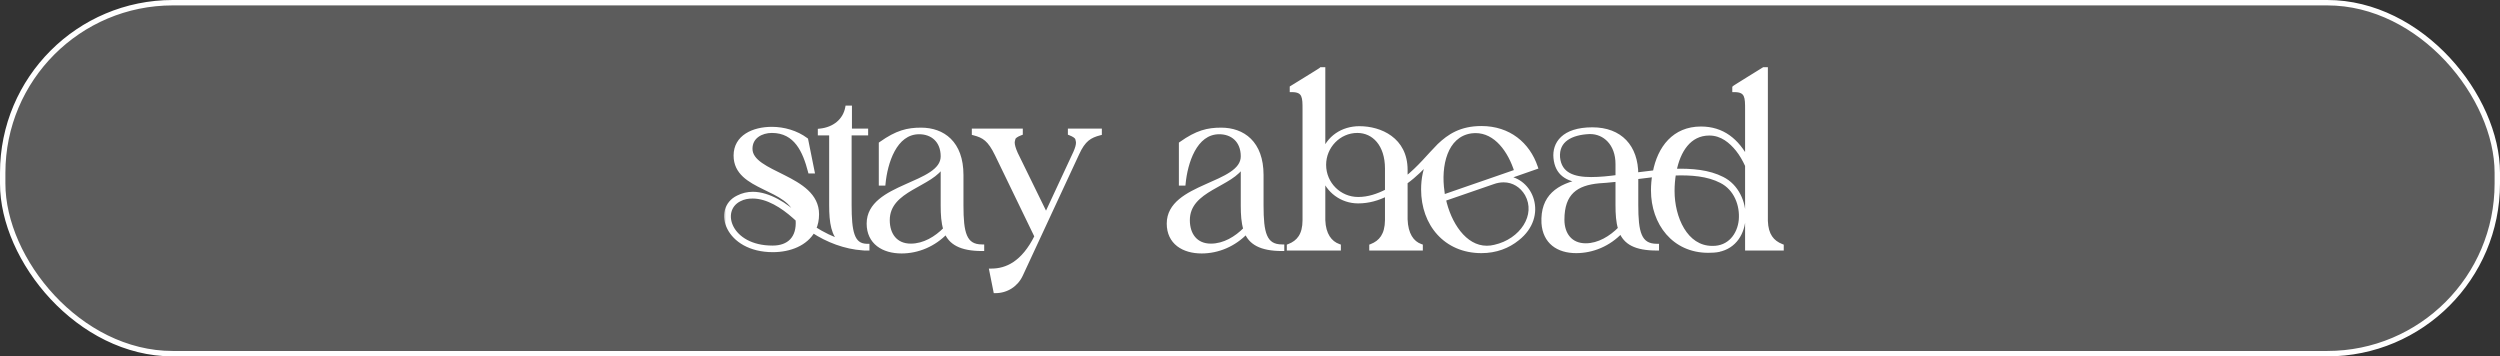
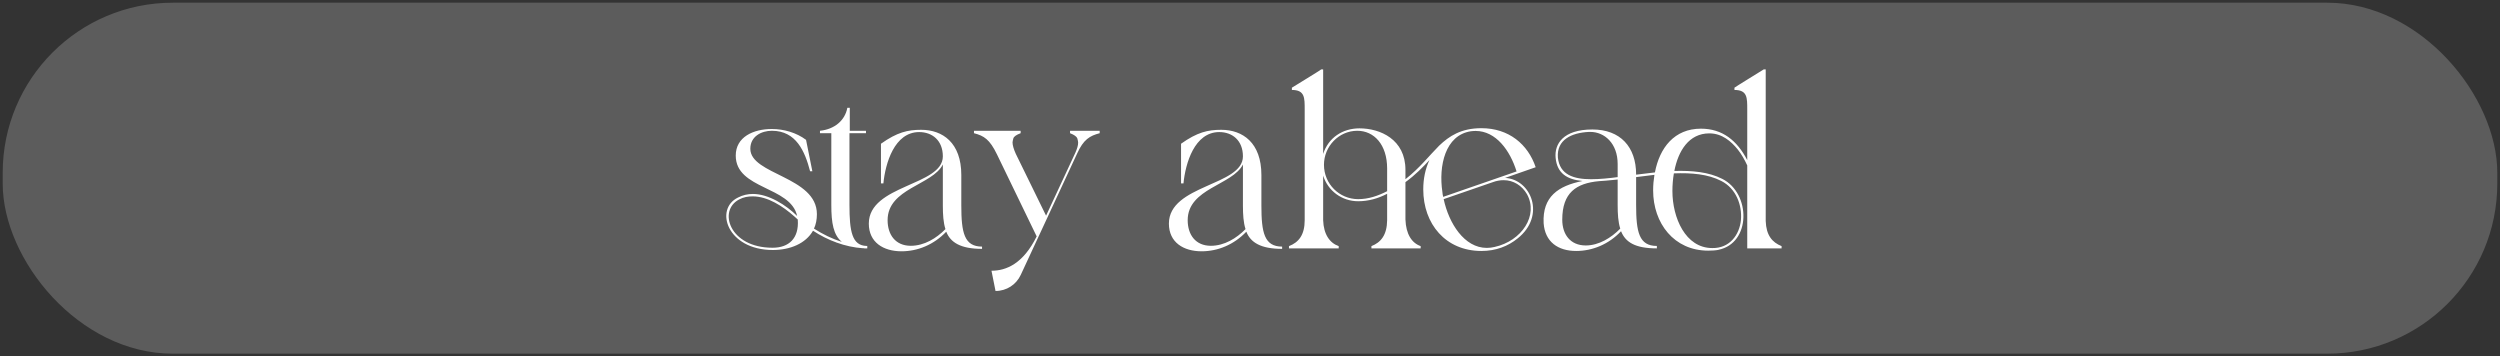
<svg xmlns="http://www.w3.org/2000/svg" width="463" height="66" viewBox="0 0 463 66" fill="none">
  <rect x="0" y="0" width="463" height="66" fill="#333333" stroke="none" />
  <rect x="0.5" y="0.5" width="462" height="65" rx="31.5" fill="white" fill-opacity="0.2" />
-   <rect x="0.5" y="0.5" width="462" height="65" rx="31.5" stroke="white" />
  <mask id="path-2-outside-1_14_5" maskUnits="userSpaceOnUse" x="134" y="12" width="197" height="43" fill="black">
    <rect fill="white" x="134" y="12" width="197" height="43" />
    <path d="M136.89 36.94C132.93 38.98 135.09 45.88 143.04 45.88H143.1C146.13 45.88 147.99 44.11 147.75 40.72V40.66C147.54 40.45 147.33 40.3 147.12 40.09C144.96 38.17 142.17 36.37 139.41 36.37C138.54 36.37 137.73 36.49 136.89 36.94ZM143.13 46.3C134.64 46.3 132.27 38.71 136.68 36.58C137.55 36.13 138.48 35.92 139.44 35.92C142.35 35.92 145.62 37.99 147.63 40C146.43 34.45 136.26 35.11 136.26 28.81C136.26 25.36 139.53 23.89 142.95 23.89C145.14 23.89 147.48 24.55 149.28 25.9L150.45 31.72H150.03C149.07 28.03 147.45 24.22 142.95 24.22C141 24.22 138.96 25.27 138.96 27.55C138.96 32.38 151.29 32.68 151.29 39.67C151.29 40.66 151.11 41.56 150.75 42.34C152.4 43.39 154.11 44.23 155.91 44.8C154.35 43.51 153.96 41.32 153.96 37.96V24.67H151.86V24.22C154.5 23.95 156.48 22.36 156.93 19.96H157.38V24.22H160.38V24.67H157.32V37.96C157.32 42.88 157.8 45.46 160.47 45.55H160.62V46H160.08C160.02 45.97 159.93 45.97 159.81 45.97H159.78C156.54 45.76 153.24 44.5 150.57 42.73C149.22 45.1 146.34 46.3 143.13 46.3ZM160.904 41.41C160.904 34.21 174.614 34.42 174.614 28.96C174.614 25.99 172.634 24.46 170.234 24.46C165.644 24.46 163.964 30.25 163.604 33.97H163.154V26.62C166.154 24.49 168.104 24.04 170.594 24.04C174.584 24.04 178.034 26.44 178.034 32.41V38.05C178.034 43.09 178.574 45.67 181.874 45.67V46.09C177.884 46.09 176.024 44.89 175.244 42.91C172.964 45.31 169.964 46.54 166.964 46.54C163.604 46.54 160.904 44.89 160.904 41.41ZM174.614 38.05V30.46C172.694 34.3 164.384 34.87 164.384 40.78C164.384 43.45 165.824 45.52 168.674 45.52C171.164 45.52 173.414 44.14 175.094 42.43C174.704 41.2 174.614 39.73 174.614 38.05ZM180.382 24.67V24.22H189.022V24.67C188.212 24.97 187.762 25.3 187.672 25.63C187.582 25.96 187.522 26.23 187.522 26.38C187.522 26.89 187.732 27.61 188.122 28.48L193.732 39.94L199.162 28.27C199.492 27.52 199.672 26.92 199.672 26.41C199.672 26.23 199.612 25.96 199.522 25.63C199.402 25.3 198.952 24.97 198.172 24.67V24.22H203.662V24.67C201.832 25.15 200.662 25.81 199.462 28.48L189.052 50.89C188.212 52.72 186.412 53.89 184.372 53.89L183.622 50.14C186.382 50.14 189.502 48.82 191.992 43.78L184.642 28.6C183.292 25.81 182.242 25.15 180.382 24.67ZM216.48 41.41C216.48 34.21 230.19 34.42 230.19 28.96C230.19 25.99 228.21 24.46 225.81 24.46C221.22 24.46 219.54 30.25 219.18 33.97H218.73V26.62C221.73 24.49 223.68 24.04 226.17 24.04C230.16 24.04 233.61 26.44 233.61 32.41V38.05C233.61 43.09 234.15 45.67 237.45 45.67V46.09C233.46 46.09 231.6 44.89 230.82 42.91C228.54 45.31 225.54 46.54 222.54 46.54C219.18 46.54 216.48 44.89 216.48 41.41ZM230.19 38.05V30.46C228.27 34.3 219.96 34.87 219.96 40.78C219.96 43.45 221.4 45.52 224.25 45.52C226.74 45.52 228.99 44.14 230.67 42.43C230.28 41.2 230.19 39.73 230.19 38.05ZM276.488 33.73L267.368 36.88C268.328 41.35 271.178 45.91 275.348 45.91C275.858 45.91 276.338 45.85 276.818 45.73C281.828 44.62 284.978 39.88 282.788 35.95C281.858 34.36 280.298 33.37 278.468 33.37C277.808 33.37 277.148 33.49 276.488 33.73ZM245.198 30.52C245.198 34.06 248.048 36.88 251.528 36.88C253.448 36.88 255.188 36.28 256.898 35.41V31.21C256.898 26.77 254.468 24.22 251.378 24.22C247.928 24.22 245.198 27.13 245.198 30.52ZM272.408 24.31C267.638 25.03 266.408 30.73 267.128 35.53C267.158 35.86 267.188 36.13 267.278 36.46C269.288 35.74 272.948 34.51 276.368 33.31C277.958 32.74 279.548 32.23 280.868 31.75C279.668 27.88 277.058 24.25 273.278 24.25C272.948 24.25 272.738 24.28 272.408 24.31ZM247.928 46H238.718V45.58C240.518 44.89 241.628 43.51 241.628 40.78V20.29C241.628 18.1 241.658 16.66 239.258 16.66V16.24C240.188 15.67 241.058 15.13 241.838 14.65C243.128 13.84 244.538 13 244.688 12.85H245.048V28.51C246.008 25.51 248.648 23.77 251.768 23.77C255.608 23.77 260.288 25.81 260.288 31.45V33.19C262.958 31.09 264.698 28.81 266.528 26.98C268.388 25.21 270.578 23.74 274.358 23.74C279.428 23.74 282.968 26.71 284.408 30.97L278.738 32.95C283.568 33.19 286.358 39.97 281.048 44.17C279.278 45.61 277.028 46.48 274.358 46.48C267.728 46.48 263.588 41.47 263.588 35.08C263.588 33.07 263.978 31.27 264.728 29.65C263.498 30.97 262.118 32.41 260.288 33.73V40.63C260.378 43.36 261.458 45.01 263.108 45.58V46H253.988V45.58C255.758 44.89 256.868 43.51 256.898 40.78V35.89C255.218 36.76 253.448 37.27 251.528 37.27C248.498 37.27 245.918 35.32 245.048 32.53V40.78C245.138 43.42 246.278 45.01 247.928 45.58V46ZM296.14 33.55C291.91 33.94 289.33 35.68 289.33 40.69C289.33 43.42 290.83 45.46 293.68 45.46C296.11 45.46 298.39 44.05 300.07 42.34C299.68 41.11 299.59 39.64 299.59 37.96V33.25C297.19 33.49 297.43 33.46 296.14 33.55ZM310 32.11C309.82 33.19 309.73 34.27 309.73 35.38C309.73 40.3 312.13 45.94 317.11 45.94C320.32 46 322.15 43.51 322.42 40.75C322.66 37.99 321.52 34.9 318.79 33.52C316.3 32.23 313.24 31.99 310 32.11ZM294.52 24.43H294.31C291.01 24.58 288.28 25.9 288.52 29.17C288.85 32.38 291.46 33.19 294.67 33.19C296.32 33.19 298 33.01 299.59 32.8V30.37C299.59 26.56 297.16 24.43 294.52 24.43ZM285.88 41.32C285.64 36.43 288.58 34.42 293.08 33.52C290.23 33.25 288.37 32.11 288.1 29.23C287.86 26.68 289.48 23.98 294.91 23.98C300.07 23.98 303.01 27.19 303.01 32.32V32.35C304.18 32.23 305.32 32.05 306.49 31.93C307.36 27.37 310.09 23.83 315.01 23.83C319 23.83 321.7 26.02 323.59 29.65V20.29C323.59 18.1 323.62 16.66 321.22 16.66V16.24C321.34 16.12 326.32 13.06 326.65 12.85H327.01V40.93C327.1 43.54 328.18 44.89 329.95 45.58V46H323.59V30.64C323.08 29.53 322.51 28.54 321.82 27.67C320.62 26.2 318.94 24.7 316.57 24.7C312.79 24.7 310.81 27.94 310.09 31.66C313.36 31.57 316.45 31.84 318.97 33.13C324.28 35.8 324.34 45.07 318.22 46.27L318.43 46.24C317.74 46.39 317.05 46.42 316.36 46.42C310.03 46.42 306.16 41.35 306.16 35.26C306.16 34.27 306.25 33.31 306.4 32.38C305.29 32.5 304.12 32.65 303.01 32.8V37.96C303.01 42.97 303.55 45.55 306.85 45.55V46C302.83 46 301.03 44.86 300.22 42.82C297.94 45.25 294.91 46.48 291.91 46.48C288.55 46.48 286.12 44.8 285.88 41.32Z" />
  </mask>
  <path d="M136.89 36.94C132.93 38.98 135.09 45.88 143.04 45.88H143.1C146.13 45.88 147.99 44.11 147.75 40.72V40.66C147.54 40.45 147.33 40.3 147.12 40.09C144.96 38.17 142.17 36.37 139.41 36.37C138.54 36.37 137.73 36.49 136.89 36.94ZM143.13 46.3C134.64 46.3 132.27 38.71 136.68 36.58C137.55 36.13 138.48 35.92 139.44 35.92C142.35 35.92 145.62 37.99 147.63 40C146.43 34.45 136.26 35.11 136.26 28.81C136.26 25.36 139.53 23.89 142.95 23.89C145.14 23.89 147.48 24.55 149.28 25.9L150.45 31.72H150.03C149.07 28.03 147.45 24.22 142.95 24.22C141 24.22 138.96 25.27 138.96 27.55C138.96 32.38 151.29 32.68 151.29 39.67C151.29 40.66 151.11 41.56 150.75 42.34C152.4 43.39 154.11 44.23 155.91 44.8C154.35 43.51 153.96 41.32 153.96 37.96V24.67H151.86V24.22C154.5 23.95 156.48 22.36 156.93 19.96H157.38V24.22H160.38V24.67H157.32V37.96C157.32 42.88 157.8 45.46 160.47 45.55H160.62V46H160.08C160.02 45.97 159.93 45.97 159.81 45.97H159.78C156.54 45.76 153.24 44.5 150.57 42.73C149.22 45.1 146.34 46.3 143.13 46.3ZM160.904 41.41C160.904 34.21 174.614 34.42 174.614 28.96C174.614 25.99 172.634 24.46 170.234 24.46C165.644 24.46 163.964 30.25 163.604 33.97H163.154V26.62C166.154 24.49 168.104 24.04 170.594 24.04C174.584 24.04 178.034 26.44 178.034 32.41V38.05C178.034 43.09 178.574 45.67 181.874 45.67V46.09C177.884 46.09 176.024 44.89 175.244 42.91C172.964 45.31 169.964 46.54 166.964 46.54C163.604 46.54 160.904 44.89 160.904 41.41ZM174.614 38.05V30.46C172.694 34.3 164.384 34.87 164.384 40.78C164.384 43.45 165.824 45.52 168.674 45.52C171.164 45.52 173.414 44.14 175.094 42.43C174.704 41.2 174.614 39.73 174.614 38.05ZM180.382 24.67V24.22H189.022V24.67C188.212 24.97 187.762 25.3 187.672 25.63C187.582 25.96 187.522 26.23 187.522 26.38C187.522 26.89 187.732 27.61 188.122 28.48L193.732 39.94L199.162 28.27C199.492 27.52 199.672 26.92 199.672 26.41C199.672 26.23 199.612 25.96 199.522 25.63C199.402 25.3 198.952 24.97 198.172 24.67V24.22H203.662V24.67C201.832 25.15 200.662 25.81 199.462 28.48L189.052 50.89C188.212 52.72 186.412 53.89 184.372 53.89L183.622 50.14C186.382 50.14 189.502 48.82 191.992 43.78L184.642 28.6C183.292 25.81 182.242 25.15 180.382 24.67ZM216.48 41.41C216.48 34.21 230.19 34.42 230.19 28.96C230.19 25.99 228.21 24.46 225.81 24.46C221.22 24.46 219.54 30.25 219.18 33.97H218.73V26.62C221.73 24.49 223.68 24.04 226.17 24.04C230.16 24.04 233.61 26.44 233.61 32.41V38.05C233.61 43.09 234.15 45.67 237.45 45.67V46.09C233.46 46.09 231.6 44.89 230.82 42.91C228.54 45.31 225.54 46.54 222.54 46.54C219.18 46.54 216.48 44.89 216.48 41.41ZM230.19 38.05V30.46C228.27 34.3 219.96 34.87 219.96 40.78C219.96 43.45 221.4 45.52 224.25 45.52C226.74 45.52 228.99 44.14 230.67 42.43C230.28 41.2 230.19 39.73 230.19 38.05ZM276.488 33.73L267.368 36.88C268.328 41.35 271.178 45.91 275.348 45.91C275.858 45.91 276.338 45.85 276.818 45.73C281.828 44.62 284.978 39.88 282.788 35.95C281.858 34.36 280.298 33.37 278.468 33.37C277.808 33.37 277.148 33.49 276.488 33.73ZM245.198 30.52C245.198 34.06 248.048 36.88 251.528 36.88C253.448 36.88 255.188 36.28 256.898 35.41V31.21C256.898 26.77 254.468 24.22 251.378 24.22C247.928 24.22 245.198 27.13 245.198 30.52ZM272.408 24.31C267.638 25.03 266.408 30.73 267.128 35.53C267.158 35.86 267.188 36.13 267.278 36.46C269.288 35.74 272.948 34.51 276.368 33.31C277.958 32.74 279.548 32.23 280.868 31.75C279.668 27.88 277.058 24.25 273.278 24.25C272.948 24.25 272.738 24.28 272.408 24.31ZM247.928 46H238.718V45.58C240.518 44.89 241.628 43.51 241.628 40.78V20.29C241.628 18.1 241.658 16.66 239.258 16.66V16.24C240.188 15.67 241.058 15.13 241.838 14.65C243.128 13.84 244.538 13 244.688 12.85H245.048V28.51C246.008 25.51 248.648 23.77 251.768 23.77C255.608 23.77 260.288 25.81 260.288 31.45V33.19C262.958 31.09 264.698 28.81 266.528 26.98C268.388 25.21 270.578 23.74 274.358 23.74C279.428 23.74 282.968 26.71 284.408 30.97L278.738 32.95C283.568 33.19 286.358 39.97 281.048 44.17C279.278 45.61 277.028 46.48 274.358 46.48C267.728 46.48 263.588 41.47 263.588 35.08C263.588 33.07 263.978 31.27 264.728 29.65C263.498 30.97 262.118 32.41 260.288 33.73V40.63C260.378 43.36 261.458 45.01 263.108 45.58V46H253.988V45.58C255.758 44.89 256.868 43.51 256.898 40.78V35.89C255.218 36.76 253.448 37.27 251.528 37.27C248.498 37.27 245.918 35.32 245.048 32.53V40.78C245.138 43.42 246.278 45.01 247.928 45.58V46ZM296.14 33.55C291.91 33.94 289.33 35.68 289.33 40.69C289.33 43.42 290.83 45.46 293.68 45.46C296.11 45.46 298.39 44.05 300.07 42.34C299.68 41.11 299.59 39.64 299.59 37.96V33.25C297.19 33.49 297.43 33.46 296.14 33.55ZM310 32.11C309.82 33.19 309.73 34.27 309.73 35.38C309.73 40.3 312.13 45.94 317.11 45.94C320.32 46 322.15 43.51 322.42 40.75C322.66 37.99 321.52 34.9 318.79 33.52C316.3 32.23 313.24 31.99 310 32.11ZM294.52 24.43H294.31C291.01 24.58 288.28 25.9 288.52 29.17C288.85 32.38 291.46 33.19 294.67 33.19C296.32 33.19 298 33.01 299.59 32.8V30.37C299.59 26.56 297.16 24.43 294.52 24.43ZM285.88 41.32C285.64 36.43 288.58 34.42 293.08 33.52C290.23 33.25 288.37 32.11 288.1 29.23C287.86 26.68 289.48 23.98 294.91 23.98C300.07 23.98 303.01 27.19 303.01 32.32V32.35C304.18 32.23 305.32 32.05 306.49 31.93C307.36 27.37 310.09 23.83 315.01 23.83C319 23.83 321.7 26.02 323.59 29.65V20.29C323.59 18.1 323.62 16.66 321.22 16.66V16.24C321.34 16.12 326.32 13.06 326.65 12.85H327.01V40.93C327.1 43.54 328.18 44.89 329.95 45.58V46H323.59V30.64C323.08 29.53 322.51 28.54 321.82 27.67C320.62 26.2 318.94 24.7 316.57 24.7C312.79 24.7 310.81 27.94 310.09 31.66C313.36 31.57 316.45 31.84 318.97 33.13C324.28 35.8 324.34 45.07 318.22 46.27L318.43 46.24C317.74 46.39 317.05 46.42 316.36 46.42C310.03 46.42 306.16 41.35 306.16 35.26C306.16 34.27 306.25 33.31 306.4 32.38C305.29 32.5 304.12 32.65 303.01 32.8V37.96C303.01 42.97 303.55 45.55 306.85 45.55V46C302.83 46 301.03 44.86 300.22 42.82C297.94 45.25 294.91 46.48 291.91 46.48C288.55 46.48 286.12 44.8 285.88 41.32Z" fill="white" />
-   <path d="M136.89 36.94L137.073 37.296L137.079 37.293L136.89 36.94ZM147.75 40.72H147.35V40.734L147.351 40.748L147.75 40.72ZM147.75 40.66H148.15V40.494L148.033 40.377L147.75 40.66ZM147.12 40.09L147.403 39.807L147.395 39.799L147.386 39.791L147.12 40.09ZM136.68 36.58L136.854 36.94L136.864 36.935L136.68 36.58ZM147.63 40L147.347 40.283L148.308 41.244L148.021 39.916L147.63 40ZM149.28 25.9L149.672 25.821L149.642 25.672L149.52 25.58L149.28 25.9ZM150.45 31.72V32.12H150.938L150.842 31.641L150.45 31.72ZM150.03 31.72L149.643 31.821L149.721 32.12H150.03V31.72ZM150.75 42.34L150.387 42.172L150.24 42.49L150.535 42.678L150.75 42.34ZM155.91 44.8L155.789 45.181L156.165 44.492L155.91 44.8ZM153.96 24.67H154.36V24.27H153.96V24.67ZM151.86 24.67H151.46V25.07H151.86V24.67ZM151.86 24.22L151.819 23.822L151.46 23.859V24.22H151.86ZM156.93 19.96V19.56H156.598L156.537 19.886L156.93 19.96ZM157.38 19.96H157.78V19.56H157.38V19.96ZM157.38 24.22H156.98V24.62H157.38V24.22ZM160.38 24.22H160.78V23.82H160.38V24.22ZM160.38 24.67V25.07H160.78V24.67H160.38ZM157.32 24.67V24.27H156.92V24.67H157.32ZM160.47 45.55L160.457 45.95H160.47V45.55ZM160.62 45.55H161.02V45.15H160.62V45.55ZM160.62 46V46.4H161.02V46H160.62ZM160.08 46L159.901 46.358L159.986 46.4H160.08V46ZM159.78 45.97L159.754 46.369L159.767 46.37H159.78V45.97ZM150.57 42.73L150.791 42.397L150.434 42.16L150.222 42.532L150.57 42.73ZM136.707 36.584C134.488 37.728 134.026 40.229 135.145 42.361C136.266 44.499 138.948 46.28 143.04 46.28V45.48C139.182 45.48 136.809 43.811 135.853 41.989C134.894 40.161 135.332 38.192 137.073 37.296L136.707 36.584ZM143.04 46.28H143.1V45.48H143.04V46.28ZM143.1 46.28C144.69 46.28 146.032 45.814 146.943 44.845C147.854 43.875 148.274 42.463 148.149 40.692L147.351 40.748C147.466 42.367 147.076 43.535 146.36 44.297C145.643 45.061 144.54 45.48 143.1 45.48V46.28ZM148.15 40.72V40.66H147.35V40.72H148.15ZM148.033 40.377C147.915 40.26 147.799 40.16 147.695 40.071C147.589 39.98 147.495 39.9 147.403 39.807L146.837 40.373C146.955 40.49 147.071 40.59 147.175 40.679C147.281 40.77 147.375 40.85 147.467 40.943L148.033 40.377ZM147.386 39.791C145.212 37.859 142.326 35.97 139.41 35.97V36.77C142.014 36.77 144.708 38.481 146.854 40.389L147.386 39.791ZM139.41 35.97C138.499 35.97 137.618 36.096 136.701 36.587L137.079 37.293C137.842 36.884 138.581 36.77 139.41 36.77V35.97ZM143.13 45.9C139.006 45.9 136.446 44.063 135.424 42.057C134.911 41.05 134.783 40.002 135.02 39.099C135.256 38.203 135.855 37.422 136.854 36.94L136.506 36.22C135.3 36.803 134.542 37.77 134.247 38.896C133.953 40.015 134.122 41.264 134.711 42.42C135.894 44.742 138.764 46.7 143.13 46.7V45.9ZM136.864 36.935C137.674 36.516 138.54 36.32 139.44 36.32V35.52C138.42 35.52 137.426 35.744 136.496 36.225L136.864 36.935ZM139.44 36.32C140.806 36.32 142.284 36.808 143.683 37.559C145.079 38.308 146.368 39.303 147.347 40.283L147.913 39.717C146.882 38.687 145.531 37.642 144.062 36.854C142.596 36.067 140.984 35.52 139.44 35.52V36.32ZM148.021 39.916C147.693 38.399 146.752 37.324 145.583 36.473C144.425 35.63 143 34.977 141.671 34.327C140.32 33.667 139.064 33.008 138.141 32.144C137.236 31.296 136.66 30.257 136.66 28.81H135.86C135.86 30.513 136.555 31.754 137.594 32.728C138.616 33.685 139.977 34.39 141.319 35.046C142.683 35.712 144.025 36.328 145.112 37.12C146.187 37.902 146.967 38.826 147.239 40.084L148.021 39.916ZM136.66 28.81C136.66 27.235 137.396 26.126 138.538 25.393C139.699 24.648 141.289 24.29 142.95 24.29V23.49C141.191 23.49 139.436 23.867 138.107 24.72C136.759 25.584 135.86 26.935 135.86 28.81H136.66ZM142.95 24.29C145.067 24.29 147.319 24.929 149.04 26.22L149.52 25.58C147.641 24.171 145.213 23.49 142.95 23.49V24.29ZM148.888 25.979L150.058 31.799L150.842 31.641L149.672 25.821L148.888 25.979ZM150.45 31.32H150.03V32.12H150.45V31.32ZM150.417 31.619C149.934 29.764 149.274 27.823 148.135 26.342C146.979 24.84 145.336 23.82 142.95 23.82V24.62C145.064 24.62 146.481 25.505 147.5 26.83C148.536 28.177 149.166 29.986 149.643 31.821L150.417 31.619ZM142.95 23.82C141.91 23.82 140.825 24.099 139.989 24.706C139.139 25.324 138.56 26.273 138.56 27.55H139.36C139.36 26.547 139.801 25.831 140.459 25.354C141.13 24.866 142.04 24.62 142.95 24.62V23.82ZM138.56 27.55C138.56 28.956 139.466 29.984 140.656 30.825C141.844 31.664 143.427 32.393 144.945 33.157C146.487 33.934 147.98 34.755 149.089 35.798C150.187 36.829 150.89 38.059 150.89 39.67H151.69C151.69 37.786 150.852 36.357 149.637 35.215C148.435 34.085 146.846 33.219 145.305 32.443C143.741 31.655 142.241 30.966 141.117 30.172C139.996 29.379 139.36 28.559 139.36 27.55H138.56ZM150.89 39.67C150.89 40.612 150.719 41.453 150.387 42.172L151.113 42.508C151.501 41.667 151.69 40.708 151.69 39.67H150.89ZM150.535 42.678C152.209 43.743 153.951 44.599 155.789 45.181L156.031 44.419C154.269 43.861 152.591 43.037 150.965 42.002L150.535 42.678ZM156.165 44.492C154.764 43.334 154.36 41.332 154.36 37.96H153.56C153.56 41.308 153.936 43.687 155.655 45.108L156.165 44.492ZM154.36 37.96V24.67H153.56V37.96H154.36ZM153.96 24.27H151.86V25.07H153.96V24.27ZM152.26 24.67V24.22H151.46V24.67H152.26ZM151.901 24.618C154.682 24.334 156.834 22.64 157.323 20.034L156.537 19.886C156.126 22.08 154.318 23.567 151.819 23.822L151.901 24.618ZM156.93 20.36H157.38V19.56H156.93V20.36ZM156.98 19.96V24.22H157.78V19.96H156.98ZM157.38 24.62H160.38V23.82H157.38V24.62ZM159.98 24.22V24.67H160.78V24.22H159.98ZM160.38 24.27H157.32V25.07H160.38V24.27ZM156.92 24.67V37.96H157.72V24.67H156.92ZM156.92 37.96C156.92 40.413 157.037 42.355 157.517 43.701C157.761 44.383 158.107 44.94 158.604 45.332C159.104 45.727 159.722 45.925 160.457 45.95L160.483 45.15C159.883 45.13 159.439 44.972 159.099 44.704C158.755 44.433 158.481 44.021 158.27 43.432C157.843 42.235 157.72 40.427 157.72 37.96H156.92ZM160.47 45.95H160.62V45.15H160.47V45.95ZM160.22 45.55V46H161.02V45.55H160.22ZM160.62 45.6H160.08V46.4H160.62V45.6ZM160.259 45.642C160.162 45.593 160.064 45.58 160.001 45.575C159.936 45.57 159.865 45.57 159.81 45.57V46.37C159.841 46.37 159.865 46.37 159.887 46.37C159.909 46.371 159.924 46.371 159.934 46.372C159.945 46.373 159.946 46.374 159.942 46.373C159.937 46.372 159.922 46.368 159.901 46.358L160.259 45.642ZM159.81 45.57H159.78V46.37H159.81V45.57ZM159.806 45.571C156.646 45.366 153.412 44.134 150.791 42.397L150.349 43.063C153.068 44.866 156.434 46.154 159.754 46.369L159.806 45.571ZM150.222 42.532C148.97 44.731 146.259 45.9 143.13 45.9V46.7C146.421 46.7 149.47 45.469 150.918 42.928L150.222 42.532ZM163.604 33.97V34.37H163.967L164.002 34.008L163.604 33.97ZM163.154 33.97H162.754V34.37H163.154V33.97ZM163.154 26.62L162.922 26.294L162.754 26.413V26.62H163.154ZM181.874 45.67H182.274V45.27H181.874V45.67ZM181.874 46.09V46.49H182.274V46.09H181.874ZM175.244 42.91L175.616 42.763L175.386 42.18L174.954 42.635L175.244 42.91ZM174.614 30.46H175.014L174.256 30.281L174.614 30.46ZM175.094 42.43L175.379 42.71L175.548 42.539L175.475 42.309L175.094 42.43ZM161.304 41.41C161.304 39.761 162.08 38.527 163.303 37.502C164.54 36.464 166.204 35.664 167.922 34.898C169.615 34.142 171.372 33.414 172.694 32.529C174.021 31.64 175.014 30.525 175.014 28.96H174.214C174.214 30.125 173.493 31.031 172.249 31.864C171 32.7 169.33 33.393 167.596 34.167C165.885 34.931 164.122 35.77 162.789 36.889C161.441 38.019 160.504 39.459 160.504 41.41H161.304ZM175.014 28.96C175.014 27.382 174.485 26.146 173.599 25.306C172.717 24.47 171.517 24.06 170.234 24.06V24.86C171.35 24.86 172.34 25.215 173.048 25.887C173.752 26.554 174.214 27.568 174.214 28.96H175.014ZM170.234 24.06C167.734 24.06 166.057 25.648 164.981 27.629C163.907 29.606 163.388 32.042 163.205 33.931L164.002 34.008C164.179 32.178 164.68 29.859 165.684 28.011C166.686 26.167 168.143 24.86 170.234 24.86V24.06ZM163.604 33.57H163.154V34.37H163.604V33.57ZM163.554 33.97V26.62H162.754V33.97H163.554ZM163.385 26.946C164.863 25.897 166.064 25.275 167.188 24.912C168.309 24.55 169.375 24.44 170.594 24.44V23.64C169.322 23.64 168.168 23.755 166.942 24.151C165.718 24.545 164.444 25.213 162.922 26.294L163.385 26.946ZM170.594 24.44C172.51 24.44 174.259 25.015 175.529 26.271C176.795 27.523 177.634 29.503 177.634 32.41H178.434C178.434 29.347 177.547 27.142 176.091 25.702C174.638 24.265 172.667 23.64 170.594 23.64V24.44ZM177.634 32.41V38.05H178.434V32.41H177.634ZM177.634 38.05C177.634 40.56 177.764 42.546 178.349 43.908C178.647 44.603 179.071 45.155 179.67 45.528C180.266 45.899 180.998 46.07 181.874 46.07V45.27C181.1 45.27 180.527 45.119 180.093 44.849C179.662 44.58 179.333 44.172 179.084 43.592C178.573 42.404 178.434 40.58 178.434 38.05H177.634ZM181.474 45.67V46.09H182.274V45.67H181.474ZM181.874 45.69C179.913 45.69 178.521 45.394 177.538 44.887C176.568 44.386 175.972 43.669 175.616 42.763L174.871 43.057C175.295 44.132 176.019 45.004 177.171 45.598C178.311 46.186 179.844 46.49 181.874 46.49V45.69ZM174.954 42.635C172.749 44.956 169.853 46.14 166.964 46.14V46.94C170.074 46.94 173.179 45.664 175.534 43.185L174.954 42.635ZM166.964 46.14C165.343 46.14 163.923 45.741 162.918 44.964C161.927 44.197 161.304 43.034 161.304 41.41H160.504C160.504 43.266 161.23 44.668 162.429 45.596C163.614 46.514 165.224 46.94 166.964 46.94V46.14ZM175.014 38.05V30.46H174.214V38.05H175.014ZM174.256 30.281C173.824 31.145 173.017 31.853 171.986 32.527C170.944 33.208 169.769 33.798 168.576 34.499C166.252 35.864 163.984 37.587 163.984 40.78H164.784C164.784 38.063 166.67 36.546 168.981 35.189C170.105 34.528 171.368 33.886 172.424 33.196C173.491 32.499 174.443 31.695 174.971 30.639L174.256 30.281ZM163.984 40.78C163.984 42.182 164.362 43.467 165.154 44.409C165.954 45.36 167.143 45.92 168.674 45.92V45.12C167.354 45.12 166.398 44.645 165.766 43.894C165.126 43.133 164.784 42.047 164.784 40.78H163.984ZM168.674 45.92C171.312 45.92 173.659 44.461 175.379 42.71L174.808 42.15C173.169 43.819 171.015 45.12 168.674 45.12V45.92ZM175.475 42.309C175.105 41.142 175.014 39.725 175.014 38.05H174.214C174.214 39.735 174.302 41.258 174.712 42.551L175.475 42.309ZM180.382 24.67H179.982V24.98L180.282 25.057L180.382 24.67ZM180.382 24.22V23.82H179.982V24.22H180.382ZM189.022 24.22H189.422V23.82H189.022V24.22ZM189.022 24.67L189.161 25.045L189.422 24.948V24.67H189.022ZM187.672 25.63L188.058 25.735L187.672 25.63ZM188.122 28.48L187.757 28.644L187.763 28.656L188.122 28.48ZM193.732 39.94L193.373 40.116L193.741 40.868L194.094 40.109L193.732 39.94ZM199.162 28.27L199.525 28.439L199.528 28.431L199.162 28.27ZM199.522 25.63L199.908 25.525L199.903 25.509L199.898 25.493L199.522 25.63ZM198.172 24.67H197.772V24.945L198.028 25.043L198.172 24.67ZM198.172 24.22V23.82H197.772V24.22H198.172ZM203.662 24.22H204.062V23.82H203.662V24.22ZM203.662 24.67L203.763 25.057L204.062 24.979V24.67H203.662ZM199.462 28.48L199.825 28.648L199.827 28.644L199.462 28.48ZM189.052 50.89L188.689 50.721L188.688 50.723L189.052 50.89ZM184.372 53.89L183.98 53.968L184.044 54.29H184.372V53.89ZM183.622 50.14V49.74H183.134L183.23 50.218L183.622 50.14ZM191.992 43.78L192.35 43.957L192.437 43.782L192.352 43.606L191.992 43.78ZM184.642 28.6L184.282 28.774L184.282 28.774L184.642 28.6ZM180.782 24.67V24.22H179.982V24.67H180.782ZM180.382 24.62H189.022V23.82H180.382V24.62ZM188.622 24.22V24.67H189.422V24.22H188.622ZM188.883 24.295C188.459 24.452 188.108 24.624 187.844 24.814C187.585 24.999 187.366 25.232 187.286 25.525L188.058 25.735C188.068 25.698 188.118 25.601 188.31 25.464C188.495 25.331 188.774 25.188 189.161 25.045L188.883 24.295ZM187.286 25.525C187.199 25.843 187.122 26.167 187.122 26.38H187.922C187.922 26.293 187.965 26.077 188.058 25.735L187.286 25.525ZM187.122 26.38C187.122 26.978 187.362 27.762 187.757 28.644L188.487 28.316C188.102 27.458 187.922 26.802 187.922 26.38H187.122ZM187.763 28.656L193.373 40.116L194.091 39.764L188.481 28.304L187.763 28.656ZM194.094 40.109L199.524 28.439L198.799 28.101L193.369 39.771L194.094 40.109ZM199.528 28.431C199.863 27.669 200.072 27.006 200.072 26.41H199.272C199.272 26.834 199.12 27.372 198.796 28.109L199.528 28.431ZM200.072 26.41C200.072 26.168 199.996 25.848 199.908 25.525L199.136 25.735C199.228 26.072 199.272 26.292 199.272 26.41H200.072ZM199.898 25.493C199.799 25.221 199.585 24.998 199.327 24.814C199.065 24.626 198.724 24.454 198.315 24.297L198.028 25.043C198.399 25.186 198.673 25.329 198.861 25.464C199.054 25.602 199.125 25.709 199.146 25.767L199.898 25.493ZM198.572 24.67V24.22H197.772V24.67H198.572ZM198.172 24.62H203.662V23.82H198.172V24.62ZM203.262 24.22V24.67H204.062V24.22H203.262ZM203.56 24.283C202.623 24.529 201.807 24.832 201.07 25.446C200.334 26.058 199.711 26.95 199.097 28.316L199.827 28.644C200.413 27.34 200.974 26.567 201.581 26.061C202.187 25.558 202.87 25.291 203.763 25.057L203.56 24.283ZM199.099 28.311L188.689 50.721L189.415 51.059L199.825 28.648L199.099 28.311ZM188.688 50.723C187.913 52.412 186.254 53.49 184.372 53.49V54.29C186.569 54.29 188.511 53.028 189.415 51.057L188.688 50.723ZM184.764 53.812L184.014 50.062L183.23 50.218L183.98 53.968L184.764 53.812ZM183.622 50.54C185.069 50.54 186.619 50.193 188.13 49.183C189.638 48.175 191.082 46.524 192.35 43.957L191.633 43.603C190.411 46.076 189.05 47.605 187.686 48.517C186.324 49.427 184.934 49.74 183.622 49.74V50.54ZM192.352 43.606L185.002 28.426L184.282 28.774L191.632 43.954L192.352 43.606ZM185.002 28.426C184.317 27.011 183.688 26.092 182.965 25.466C182.234 24.834 181.438 24.529 180.482 24.283L180.282 25.057C181.186 25.291 181.845 25.556 182.441 26.071C183.045 26.593 183.617 27.399 184.282 28.774L185.002 28.426ZM219.18 33.97V34.37H219.543L219.578 34.008L219.18 33.97ZM218.73 33.97H218.33V34.37H218.73V33.97ZM218.73 26.62L218.498 26.294L218.33 26.413V26.62H218.73ZM237.45 45.67H237.85V45.27H237.45V45.67ZM237.45 46.09V46.49H237.85V46.09H237.45ZM230.82 42.91L231.192 42.763L230.962 42.18L230.53 42.635L230.82 42.91ZM230.19 30.46H230.59L229.832 30.281L230.19 30.46ZM230.67 42.43L230.955 42.71L231.124 42.539L231.051 42.309L230.67 42.43ZM216.88 41.41C216.88 39.761 217.656 38.527 218.879 37.502C220.116 36.464 221.78 35.664 223.498 34.898C225.191 34.142 226.948 33.414 228.27 32.529C229.597 31.64 230.59 30.525 230.59 28.96H229.79C229.79 30.125 229.069 31.031 227.825 31.864C226.576 32.7 224.906 33.393 223.172 34.167C221.462 34.931 219.699 35.77 218.365 36.889C217.017 38.019 216.08 39.459 216.08 41.41H216.88ZM230.59 28.96C230.59 27.382 230.061 26.146 229.175 25.306C228.293 24.47 227.094 24.06 225.81 24.06V24.86C226.926 24.86 227.916 25.215 228.625 25.887C229.329 26.554 229.79 27.568 229.79 28.96H230.59ZM225.81 24.06C223.31 24.06 221.633 25.648 220.557 27.629C219.483 29.606 218.964 32.042 218.782 33.931L219.578 34.008C219.755 32.178 220.256 29.859 221.26 28.011C222.262 26.167 223.719 24.86 225.81 24.86V24.06ZM219.18 33.57H218.73V34.37H219.18V33.57ZM219.13 33.97V26.62H218.33V33.97H219.13ZM218.961 26.946C220.439 25.897 221.64 25.275 222.764 24.912C223.885 24.55 224.951 24.44 226.17 24.44V23.64C224.899 23.64 223.744 23.755 222.518 24.151C221.295 24.545 220.02 25.213 218.498 26.294L218.961 26.946ZM226.17 24.44C228.087 24.44 229.836 25.015 231.105 26.271C232.372 27.523 233.21 29.503 233.21 32.41H234.01C234.01 29.347 233.123 27.142 231.667 25.702C230.214 24.265 228.243 23.64 226.17 23.64V24.44ZM233.21 32.41V38.05H234.01V32.41H233.21ZM233.21 38.05C233.21 40.56 233.34 42.546 233.925 43.908C234.223 44.603 234.647 45.155 235.246 45.528C235.842 45.899 236.574 46.07 237.45 46.07V45.27C236.676 45.27 236.103 45.119 235.669 44.849C235.238 44.58 234.909 44.172 234.66 43.592C234.149 42.404 234.01 40.58 234.01 38.05H233.21ZM237.05 45.67V46.09H237.85V45.67H237.05ZM237.45 45.69C235.489 45.69 234.098 45.394 233.114 44.887C232.144 44.386 231.548 43.669 231.192 42.763L230.448 43.057C230.871 44.132 231.595 45.004 232.748 45.598C233.887 46.186 235.42 46.49 237.45 46.49V45.69ZM230.53 42.635C228.325 44.956 225.429 46.14 222.54 46.14V46.94C225.65 46.94 228.755 45.664 231.11 43.185L230.53 42.635ZM222.54 46.14C220.919 46.14 219.499 45.741 218.495 44.964C217.503 44.197 216.88 43.034 216.88 41.41H216.08C216.08 43.266 216.806 44.668 218.005 45.596C219.19 46.514 220.801 46.94 222.54 46.94V46.14ZM230.59 38.05V30.46H229.79V38.05H230.59ZM229.832 30.281C229.4 31.145 228.593 31.853 227.562 32.527C226.52 33.208 225.346 33.798 224.152 34.499C221.828 35.864 219.56 37.587 219.56 40.78H220.36C220.36 38.063 222.247 36.546 224.557 35.189C225.681 34.528 226.945 33.886 228 33.196C229.067 32.499 230.019 31.695 230.548 30.639L229.832 30.281ZM219.56 40.78C219.56 42.182 219.938 43.467 220.73 44.409C221.53 45.36 222.719 45.92 224.25 45.92V45.12C222.93 45.12 221.975 44.645 221.342 43.894C220.702 43.133 220.36 42.047 220.36 40.78H219.56ZM224.25 45.92C226.888 45.92 229.235 44.461 230.955 42.71L230.384 42.15C228.745 43.819 226.591 45.12 224.25 45.12V45.92ZM231.051 42.309C230.681 41.142 230.59 39.725 230.59 38.05H229.79C229.79 39.735 229.879 41.258 230.288 42.551L231.051 42.309ZM276.488 33.73L276.619 34.108L276.625 34.106L276.488 33.73ZM267.368 36.88L267.238 36.502L266.903 36.618L266.977 36.964L267.368 36.88ZM276.818 45.73L276.732 45.339L276.721 45.342L276.818 45.73ZM282.788 35.95L283.138 35.755L283.133 35.748L282.788 35.95ZM256.898 35.41L257.08 35.767L257.298 35.655V35.41H256.898ZM272.408 24.31L272.372 23.912L272.36 23.913L272.349 23.915L272.408 24.31ZM267.128 35.53L267.527 35.494L267.526 35.482L267.524 35.471L267.128 35.53ZM267.278 36.46L266.892 36.565L267.006 36.982L267.413 36.837L267.278 36.46ZM276.368 33.31L276.501 33.687L276.503 33.687L276.368 33.31ZM280.868 31.75L281.005 32.126L281.363 31.996L281.25 31.631L280.868 31.75ZM247.928 46V46.4H248.328V46H247.928ZM238.718 46H238.318V46.4H238.718V46ZM238.718 45.58L238.575 45.206L238.318 45.305V45.58H238.718ZM239.258 16.66H238.858V17.06H239.258V16.66ZM239.258 16.24L239.049 15.899L238.858 16.016V16.24H239.258ZM241.838 14.65L242.048 14.991L242.051 14.989L241.838 14.65ZM244.688 12.85V12.45H244.523L244.405 12.567L244.688 12.85ZM245.048 12.85H245.448V12.45H245.048V12.85ZM245.048 28.51H244.648L245.429 28.632L245.048 28.51ZM260.288 33.19H259.888V34.014L260.535 33.504L260.288 33.19ZM266.528 26.98L266.252 26.69L266.245 26.697L266.528 26.98ZM284.408 30.97L284.54 31.348L284.914 31.217L284.787 30.842L284.408 30.97ZM278.738 32.95L278.606 32.572L278.718 33.349L278.738 32.95ZM281.048 44.17L280.8 43.856L280.796 43.86L281.048 44.17ZM264.728 29.65L265.091 29.818L264.436 29.377L264.728 29.65ZM260.288 33.73L260.054 33.406L259.888 33.525V33.73H260.288ZM260.288 40.63H259.888L259.888 40.643L260.288 40.63ZM263.108 45.58H263.508V45.295L263.239 45.202L263.108 45.58ZM263.108 46V46.4H263.508V46H263.108ZM253.988 46H253.588V46.4H253.988V46ZM253.988 45.58L253.843 45.207L253.588 45.307V45.58H253.988ZM256.898 40.78L257.298 40.784V40.78H256.898ZM256.898 35.89H257.298V35.232L256.714 35.535L256.898 35.89ZM245.048 32.53L245.43 32.411L244.648 32.53H245.048ZM245.048 40.78H244.648L244.648 40.794L245.048 40.78ZM247.928 45.58H248.328V45.295L248.059 45.202L247.928 45.58ZM276.358 33.352L267.238 36.502L267.499 37.258L276.619 34.108L276.358 33.352ZM266.977 36.964C267.467 39.245 268.441 41.563 269.842 43.321C271.243 45.079 273.103 46.31 275.348 46.31V45.51C273.424 45.51 271.773 44.461 270.467 42.822C269.16 41.182 268.229 38.985 267.759 36.796L266.977 36.964ZM275.348 46.31C275.891 46.31 276.403 46.246 276.915 46.118L276.721 45.342C276.273 45.454 275.826 45.51 275.348 45.51V46.31ZM276.905 46.12C279.507 45.544 281.641 44.022 282.842 42.11C284.047 40.192 284.315 37.868 283.138 35.755L282.439 36.145C283.451 37.962 283.24 39.973 282.164 41.685C281.085 43.403 279.14 44.806 276.732 45.34L276.905 46.12ZM283.133 35.748C282.14 34.049 280.455 32.97 278.468 32.97V33.77C280.141 33.77 281.577 34.671 282.443 36.152L283.133 35.748ZM278.468 32.97C277.759 32.97 277.052 33.099 276.352 33.354L276.625 34.106C277.244 33.881 277.858 33.77 278.468 33.77V32.97ZM244.798 30.52C244.798 34.281 247.827 37.28 251.528 37.28V36.48C248.269 36.48 245.598 33.839 245.598 30.52H244.798ZM251.528 37.28C253.535 37.28 255.339 36.652 257.08 35.767L256.717 35.053C255.037 35.908 253.361 36.48 251.528 36.48V37.28ZM257.298 35.41V31.21H256.498V35.41H257.298ZM257.298 31.21C257.298 28.919 256.671 27.074 255.604 25.794C254.534 24.509 253.041 23.82 251.378 23.82V24.62C252.806 24.62 254.073 25.206 254.99 26.306C255.91 27.411 256.498 29.061 256.498 31.21H257.298ZM251.378 23.82C247.695 23.82 244.798 26.922 244.798 30.52H245.598C245.598 27.338 248.161 24.62 251.378 24.62V23.82ZM272.349 23.915C269.784 24.302 268.186 26.037 267.336 28.246C266.491 30.444 266.366 33.142 266.733 35.589L267.524 35.471C267.171 33.118 267.301 30.566 268.083 28.534C268.86 26.513 270.263 25.038 272.468 24.706L272.349 23.915ZM266.73 35.566C266.76 35.901 266.793 36.2 266.892 36.565L267.664 36.355C267.584 36.06 267.556 35.819 267.527 35.494L266.73 35.566ZM267.413 36.837C269.425 36.116 273.069 34.892 276.501 33.687L276.236 32.933C272.827 34.129 269.152 35.364 267.143 36.083L267.413 36.837ZM276.503 33.687C277.295 33.403 278.086 33.134 278.848 32.875C279.609 32.617 280.34 32.368 281.005 32.126L280.732 31.374C280.076 31.612 279.353 31.858 278.591 32.117C277.83 32.376 277.032 32.647 276.233 32.934L276.503 33.687ZM281.25 31.631C280.638 29.657 279.661 27.725 278.336 26.279C277.007 24.828 275.309 23.85 273.278 23.85V24.65C275.027 24.65 276.525 25.487 277.746 26.819C278.97 28.155 279.898 29.973 280.486 31.869L281.25 31.631ZM273.278 23.85C272.924 23.85 272.686 23.883 272.372 23.912L272.444 24.708C272.791 24.677 272.972 24.65 273.278 24.65V23.85ZM247.928 45.6H238.718V46.4H247.928V45.6ZM239.118 46V45.58H238.318V46H239.118ZM238.861 45.953C239.821 45.586 240.625 45.022 241.184 44.163C241.74 43.308 242.028 42.198 242.028 40.78H241.228C241.228 42.092 240.962 43.037 240.513 43.727C240.066 44.413 239.415 44.884 238.575 45.206L238.861 45.953ZM242.028 40.78V20.29H241.228V40.78H242.028ZM242.028 20.29C242.028 19.748 242.03 19.23 241.994 18.768C241.958 18.306 241.882 17.866 241.706 17.486C241.526 17.094 241.243 16.776 240.822 16.562C240.411 16.355 239.894 16.26 239.258 16.26V17.06C239.823 17.06 240.202 17.145 240.461 17.276C240.708 17.401 240.868 17.579 240.98 17.821C241.097 18.075 241.163 18.406 241.197 18.83C241.23 19.254 241.228 19.737 241.228 20.29H242.028ZM239.658 16.66V16.24H238.858V16.66H239.658ZM239.467 16.581C240.397 16.011 241.27 15.469 242.048 14.991L241.629 14.309C240.846 14.791 239.979 15.329 239.049 15.899L239.467 16.581ZM242.051 14.989C242.695 14.584 243.366 14.175 243.901 13.842C244.168 13.677 244.402 13.531 244.579 13.416C244.667 13.359 244.744 13.308 244.805 13.265C244.858 13.228 244.924 13.18 244.971 13.133L244.405 12.567C244.415 12.558 244.404 12.569 244.346 12.61C244.296 12.645 244.228 12.69 244.143 12.745C243.974 12.855 243.746 12.998 243.48 13.162C242.951 13.491 242.272 13.906 241.625 14.311L242.051 14.989ZM244.688 13.25H245.048V12.45H244.688V13.25ZM244.648 12.85V28.51H245.448V12.85H244.648ZM245.429 28.632C246.331 25.813 248.805 24.17 251.768 24.17V23.37C248.491 23.37 245.685 25.207 244.667 28.388L245.429 28.632ZM251.768 24.17C253.626 24.17 255.666 24.665 257.231 25.817C258.779 26.957 259.888 28.758 259.888 31.45H260.688C260.688 28.502 259.457 26.463 257.705 25.173C255.97 23.895 253.75 23.37 251.768 23.37V24.17ZM259.888 31.45V33.19H260.688V31.45H259.888ZM260.535 33.504C263.227 31.387 265.03 29.044 266.811 27.263L266.245 26.697C264.367 28.576 262.689 30.793 260.041 32.876L260.535 33.504ZM266.804 27.27C268.616 25.545 270.712 24.14 274.358 24.14V23.34C270.444 23.34 268.16 24.875 266.252 26.69L266.804 27.27ZM274.358 24.14C279.243 24.14 282.64 26.987 284.029 31.098L284.787 30.842C283.297 26.433 279.614 23.34 274.358 23.34V24.14ZM284.276 30.592L278.606 32.572L278.87 33.328L284.54 31.348L284.276 30.592ZM278.718 33.349C283.129 33.569 285.861 39.853 280.8 43.856L281.296 44.484C286.856 40.087 284.008 32.811 278.758 32.55L278.718 33.349ZM280.796 43.86C279.097 45.242 276.936 46.08 274.358 46.08V46.88C277.12 46.88 279.459 45.978 281.301 44.48L280.796 43.86ZM274.358 46.08C271.15 46.08 268.567 44.871 266.783 42.907C264.995 40.939 263.988 38.19 263.988 35.08H263.188C263.188 38.361 264.251 41.311 266.191 43.445C268.134 45.584 270.936 46.88 274.358 46.88V46.08ZM263.988 35.08C263.988 33.123 264.367 31.381 265.091 29.818L264.365 29.482C263.589 31.159 263.188 33.017 263.188 35.08H263.988ZM264.436 29.377C263.208 30.695 261.85 32.11 260.054 33.406L260.522 34.054C262.386 32.71 263.789 31.245 265.021 29.923L264.436 29.377ZM259.888 33.73V40.63H260.688V33.73H259.888ZM259.888 40.643C259.982 43.468 261.113 45.314 262.978 45.958L263.239 45.202C261.803 44.706 260.775 43.252 260.688 40.617L259.888 40.643ZM262.708 45.58V46H263.508V45.58H262.708ZM263.108 45.6H253.988V46.4H263.108V45.6ZM254.388 46V45.58H253.588V46H254.388ZM254.133 45.953C255.079 45.584 255.874 45.02 256.431 44.163C256.986 43.31 257.283 42.202 257.298 40.784L256.498 40.776C256.484 42.088 256.21 43.035 255.76 43.727C255.313 44.415 254.668 44.886 253.843 45.207L254.133 45.953ZM257.298 40.78V35.89H256.498V40.78H257.298ZM256.714 35.535C255.081 36.381 253.374 36.87 251.528 36.87V37.67C253.523 37.67 255.355 37.139 257.082 36.245L256.714 35.535ZM251.528 36.87C248.674 36.87 246.248 35.035 245.43 32.411L244.666 32.649C245.588 35.605 248.322 37.67 251.528 37.67V36.87ZM244.648 32.53V40.78H245.448V32.53H244.648ZM244.648 40.794C244.742 43.548 245.948 45.319 247.798 45.958L248.059 45.202C246.608 44.701 245.534 43.292 245.448 40.766L244.648 40.794ZM247.528 45.58V46H248.328V45.58H247.528ZM296.14 33.55L296.112 33.151L296.103 33.152L296.14 33.55ZM300.07 42.34L300.355 42.62L300.524 42.449L300.451 42.219L300.07 42.34ZM299.59 33.25H299.99V32.808L299.55 32.852L299.59 33.25ZM310 32.11L309.985 31.71L309.659 31.722L309.605 32.044L310 32.11ZM317.11 45.94L317.117 45.54H317.11V45.94ZM322.42 40.75L322.818 40.789L322.818 40.785L322.42 40.75ZM318.79 33.52L318.606 33.875L318.609 33.877L318.79 33.52ZM294.31 24.43V24.03H294.301L294.292 24.03L294.31 24.43ZM288.52 29.17L288.121 29.199L288.122 29.211L288.52 29.17ZM299.59 32.8L299.642 33.197L299.99 33.151V32.8H299.59ZM285.88 41.32L285.48 41.34L285.481 41.347L285.88 41.32ZM293.08 33.52L293.158 33.912L293.118 33.122L293.08 33.52ZM288.1 29.23L288.498 29.193L288.498 29.192L288.1 29.23ZM303.01 32.35H302.61V32.793L303.051 32.748L303.01 32.35ZM306.49 31.93L306.531 32.328L306.827 32.297L306.883 32.005L306.49 31.93ZM323.59 29.65L323.235 29.835L323.99 29.65H323.59ZM321.22 16.66H320.82V17.06H321.22V16.66ZM321.22 16.24L320.937 15.957L320.82 16.074V16.24H321.22ZM326.65 12.85V12.45H326.533L326.435 12.512L326.65 12.85ZM327.01 12.85H327.41V12.45H327.01V12.85ZM327.01 40.93H326.61L326.61 40.944L327.01 40.93ZM329.95 45.58H330.35V45.307L330.095 45.207L329.95 45.58ZM329.95 46V46.4H330.35V46H329.95ZM323.59 46H323.19V46.4H323.59V46ZM323.59 30.64H323.99V30.552L323.953 30.473L323.59 30.64ZM321.82 27.67L322.133 27.421L322.13 27.417L321.82 27.67ZM310.09 31.66L309.697 31.584L309.602 32.074L310.101 32.06L310.09 31.66ZM318.97 33.13L318.788 33.486L318.79 33.487L318.97 33.13ZM318.22 46.27L318.143 45.877L318.276 46.666L318.22 46.27ZM318.43 46.24L318.515 46.631L318.373 45.844L318.43 46.24ZM306.4 32.38L306.795 32.444L306.878 31.926L306.357 31.982L306.4 32.38ZM303.01 32.8L302.956 32.404L302.61 32.45V32.8H303.01ZM306.85 45.55H307.25V45.15H306.85V45.55ZM306.85 46V46.4H307.25V46H306.85ZM300.22 42.82L300.592 42.672L300.359 42.087L299.928 42.546L300.22 42.82ZM296.103 33.152C293.952 33.35 292.143 33.897 290.874 35.097C289.594 36.307 288.93 38.117 288.93 40.69H289.73C289.73 38.252 290.356 36.688 291.423 35.678C292.502 34.658 294.098 34.14 296.177 33.948L296.103 33.152ZM288.93 40.69C288.93 42.124 289.324 43.418 290.133 44.359C290.948 45.309 292.152 45.86 293.68 45.86V45.06C292.358 45.06 291.386 44.591 290.74 43.838C290.086 43.077 289.73 41.986 289.73 40.69H288.93ZM293.68 45.86C296.261 45.86 298.638 44.369 300.355 42.62L299.785 42.06C298.142 43.731 295.959 45.06 293.68 45.06V45.86ZM300.451 42.219C300.081 41.052 299.99 39.635 299.99 37.96H299.19C299.19 39.645 299.279 41.168 299.689 42.461L300.451 42.219ZM299.99 37.96V33.25H299.19V37.96H299.99ZM299.55 32.852C297.154 33.092 297.398 33.061 296.112 33.151L296.168 33.949C297.461 33.859 297.225 33.889 299.63 33.648L299.55 32.852ZM309.605 32.044C309.422 33.146 309.33 34.248 309.33 35.38H310.13C310.13 34.292 310.218 33.234 310.394 32.176L309.605 32.044ZM309.33 35.38C309.33 37.896 309.942 40.612 311.21 42.712C312.483 44.82 314.442 46.34 317.11 46.34V45.54C314.798 45.54 313.067 44.24 311.895 42.298C310.718 40.348 310.13 37.784 310.13 35.38H309.33ZM317.102 46.34C318.823 46.372 320.191 45.717 321.16 44.675C322.122 43.64 322.676 42.24 322.818 40.789L322.022 40.711C321.894 42.02 321.397 43.245 320.574 44.13C319.758 45.008 318.607 45.568 317.117 45.54L317.102 46.34ZM322.818 40.785C323.068 37.913 321.887 34.637 318.97 33.163L318.609 33.877C321.153 35.163 322.252 38.067 322.021 40.715L322.818 40.785ZM318.974 33.165C316.389 31.826 313.242 31.59 309.985 31.71L310.015 32.51C313.238 32.39 316.211 32.635 318.606 33.875L318.974 33.165ZM294.52 24.03H294.31V24.83H294.52V24.03ZM294.292 24.03C292.605 24.107 291.009 24.483 289.855 25.304C288.675 26.143 287.991 27.426 288.121 29.199L288.919 29.141C288.809 27.644 289.369 26.631 290.319 25.956C291.295 25.262 292.715 24.903 294.328 24.83L294.292 24.03ZM288.122 29.211C288.3 30.94 289.106 32.064 290.322 32.734C291.506 33.387 293.044 33.59 294.67 33.59V32.79C293.086 32.79 291.713 32.588 290.708 32.033C289.733 31.496 289.07 30.61 288.918 29.129L288.122 29.211ZM294.67 33.59C296.347 33.59 298.047 33.407 299.642 33.197L299.537 32.403C297.952 32.613 296.293 32.79 294.67 32.79V33.59ZM299.99 32.8V30.37H299.19V32.8H299.99ZM299.99 30.37C299.99 26.367 297.408 24.03 294.52 24.03V24.83C296.912 24.83 299.19 26.753 299.19 30.37H299.99ZM286.279 41.3C286.164 38.947 286.812 37.342 287.98 36.211C289.167 35.063 290.938 34.356 293.158 33.912L293.001 33.128C290.722 33.584 288.773 34.331 287.424 35.636C286.058 36.958 285.356 38.803 285.48 41.34L286.279 41.3ZM293.118 33.122C291.729 32.99 290.64 32.651 289.871 32.041C289.117 31.442 288.625 30.545 288.498 29.193L287.702 29.267C287.845 30.795 288.418 31.909 289.374 32.667C290.315 33.414 291.581 33.78 293.042 33.918L293.118 33.122ZM288.498 29.192C288.387 28.016 288.706 26.833 289.653 25.94C290.607 25.04 292.255 24.38 294.91 24.38V23.58C292.135 23.58 290.258 24.27 289.104 25.358C287.944 26.452 287.572 27.894 287.702 29.267L288.498 29.192ZM294.91 24.38C297.405 24.38 299.317 25.154 300.606 26.503C301.897 27.854 302.61 29.83 302.61 32.32H303.41C303.41 29.68 302.652 27.486 301.184 25.95C299.713 24.411 297.575 23.58 294.91 23.58V24.38ZM302.61 32.32V32.35H303.41V32.32H302.61ZM303.051 32.748C303.642 32.687 304.225 32.612 304.801 32.537C305.38 32.462 305.952 32.387 306.531 32.328L306.449 31.532C305.858 31.593 305.275 31.668 304.698 31.743C304.12 31.818 303.548 31.893 302.969 31.952L303.051 32.748ZM306.883 32.005C307.308 29.777 308.181 27.832 309.519 26.448C310.848 25.073 312.656 24.23 315.01 24.23V23.43C312.444 23.43 310.427 24.357 308.943 25.892C307.468 27.418 306.542 29.523 306.097 31.855L306.883 32.005ZM315.01 24.23C316.926 24.23 318.517 24.754 319.856 25.705C321.2 26.659 322.31 28.058 323.235 29.835L323.945 29.465C322.98 27.612 321.795 26.101 320.319 25.053C318.838 24.001 317.084 23.43 315.01 23.43V24.23ZM323.99 29.65V20.29H323.19V29.65H323.99ZM323.99 20.29C323.99 19.748 323.992 19.23 323.956 18.768C323.92 18.306 323.843 17.866 323.668 17.486C323.487 17.094 323.205 16.776 322.783 16.562C322.372 16.355 321.855 16.26 321.22 16.26V17.06C321.785 17.06 322.164 17.145 322.422 17.276C322.67 17.401 322.83 17.579 322.942 17.821C323.059 18.075 323.125 18.406 323.158 18.83C323.191 19.254 323.19 19.737 323.19 20.29H323.99ZM321.62 16.66V16.24H320.82V16.66H321.62ZM321.503 16.523C321.479 16.546 321.461 16.558 321.479 16.545C321.487 16.539 321.5 16.53 321.52 16.516C321.56 16.489 321.617 16.452 321.691 16.405C321.837 16.311 322.041 16.181 322.285 16.028C322.773 15.722 323.416 15.322 324.067 14.919C325.364 14.115 326.697 13.294 326.865 13.188L326.435 12.512C326.273 12.616 324.951 13.43 323.645 14.239C322.995 14.642 322.35 15.043 321.86 15.351C321.615 15.504 321.408 15.635 321.257 15.732C321.182 15.78 321.12 15.821 321.074 15.853C321.051 15.868 321.029 15.883 321.011 15.896C321.004 15.901 320.968 15.926 320.937 15.957L321.503 16.523ZM326.65 13.25H327.01V12.45H326.65V13.25ZM326.61 12.85V40.93H327.41V12.85H326.61ZM326.61 40.944C326.657 42.3 326.962 43.369 327.518 44.198C328.075 45.029 328.86 45.585 329.805 45.953L330.095 45.207C329.269 44.885 328.63 44.421 328.182 43.752C327.732 43.081 327.453 42.17 327.41 40.916L326.61 40.944ZM329.55 45.58V46H330.35V45.58H329.55ZM329.95 45.6H323.59V46.4H329.95V45.6ZM323.99 46V30.64H323.19V46H323.99ZM323.953 30.473C323.434 29.343 322.848 28.323 322.133 27.421L321.506 27.919C322.171 28.757 322.726 29.717 323.226 30.807L323.953 30.473ZM322.13 27.417C320.909 25.921 319.126 24.3 316.57 24.3V25.1C318.754 25.1 320.331 26.479 321.51 27.923L322.13 27.417ZM316.57 24.3C314.548 24.3 313 25.173 311.874 26.53C310.759 27.874 310.065 29.685 309.697 31.584L310.483 31.736C310.835 29.915 311.49 28.246 312.49 27.04C313.48 25.847 314.811 25.1 316.57 25.1V24.3ZM310.101 32.06C313.354 31.97 316.36 32.243 318.788 33.486L319.152 32.774C316.54 31.437 313.366 31.17 310.079 31.26L310.101 32.06ZM318.79 33.487C321.275 34.737 322.564 37.555 322.481 40.239C322.399 42.913 320.967 45.324 318.143 45.877L318.297 46.663C321.593 46.016 323.191 43.192 323.281 40.264C323.371 37.345 321.975 34.193 319.15 32.773L318.79 33.487ZM318.276 46.666L318.486 46.636L318.373 45.844L318.163 45.874L318.276 46.666ZM318.345 45.849C317.697 45.99 317.04 46.02 316.36 46.02V46.82C317.059 46.82 317.783 46.79 318.515 46.631L318.345 45.849ZM316.36 46.02C310.302 46.02 306.56 41.185 306.56 35.26H305.76C305.76 41.515 309.757 46.82 316.36 46.82V46.02ZM306.56 35.26C306.56 34.294 306.648 33.356 306.795 32.444L306.005 32.316C305.852 33.264 305.76 34.246 305.76 35.26H306.56ZM306.357 31.982C305.242 32.103 304.068 32.253 302.956 32.404L303.063 33.196C304.172 33.047 305.338 32.897 306.443 32.778L306.357 31.982ZM302.61 32.8V37.96H303.41V32.8H302.61ZM302.61 37.96C302.61 40.455 302.74 42.434 303.325 43.792C303.624 44.485 304.048 45.036 304.646 45.408C305.242 45.779 305.974 45.95 306.85 45.95V45.15C306.076 45.15 305.503 44.999 305.069 44.729C304.638 44.461 304.309 44.054 304.06 43.475C303.55 42.291 303.41 40.475 303.41 37.96H302.61ZM306.45 45.55V46H307.25V45.55H306.45ZM306.85 45.6C304.871 45.6 303.488 45.318 302.514 44.819C301.555 44.328 300.965 43.612 300.592 42.672L299.848 42.968C300.285 44.068 301 44.942 302.149 45.531C303.282 46.112 304.809 46.4 306.85 46.4V45.6ZM299.928 42.546C297.724 44.895 294.8 46.08 291.91 46.08V46.88C295.019 46.88 298.155 45.605 300.512 43.094L299.928 42.546ZM291.91 46.08C290.293 46.08 288.943 45.676 287.976 44.894C287.018 44.119 286.392 42.938 286.279 41.292L285.481 41.347C285.607 43.182 286.317 44.581 287.473 45.516C288.622 46.444 290.167 46.88 291.91 46.88V46.08Z" fill="white" mask="url(#path-2-outside-1_14_5)" />
</svg>